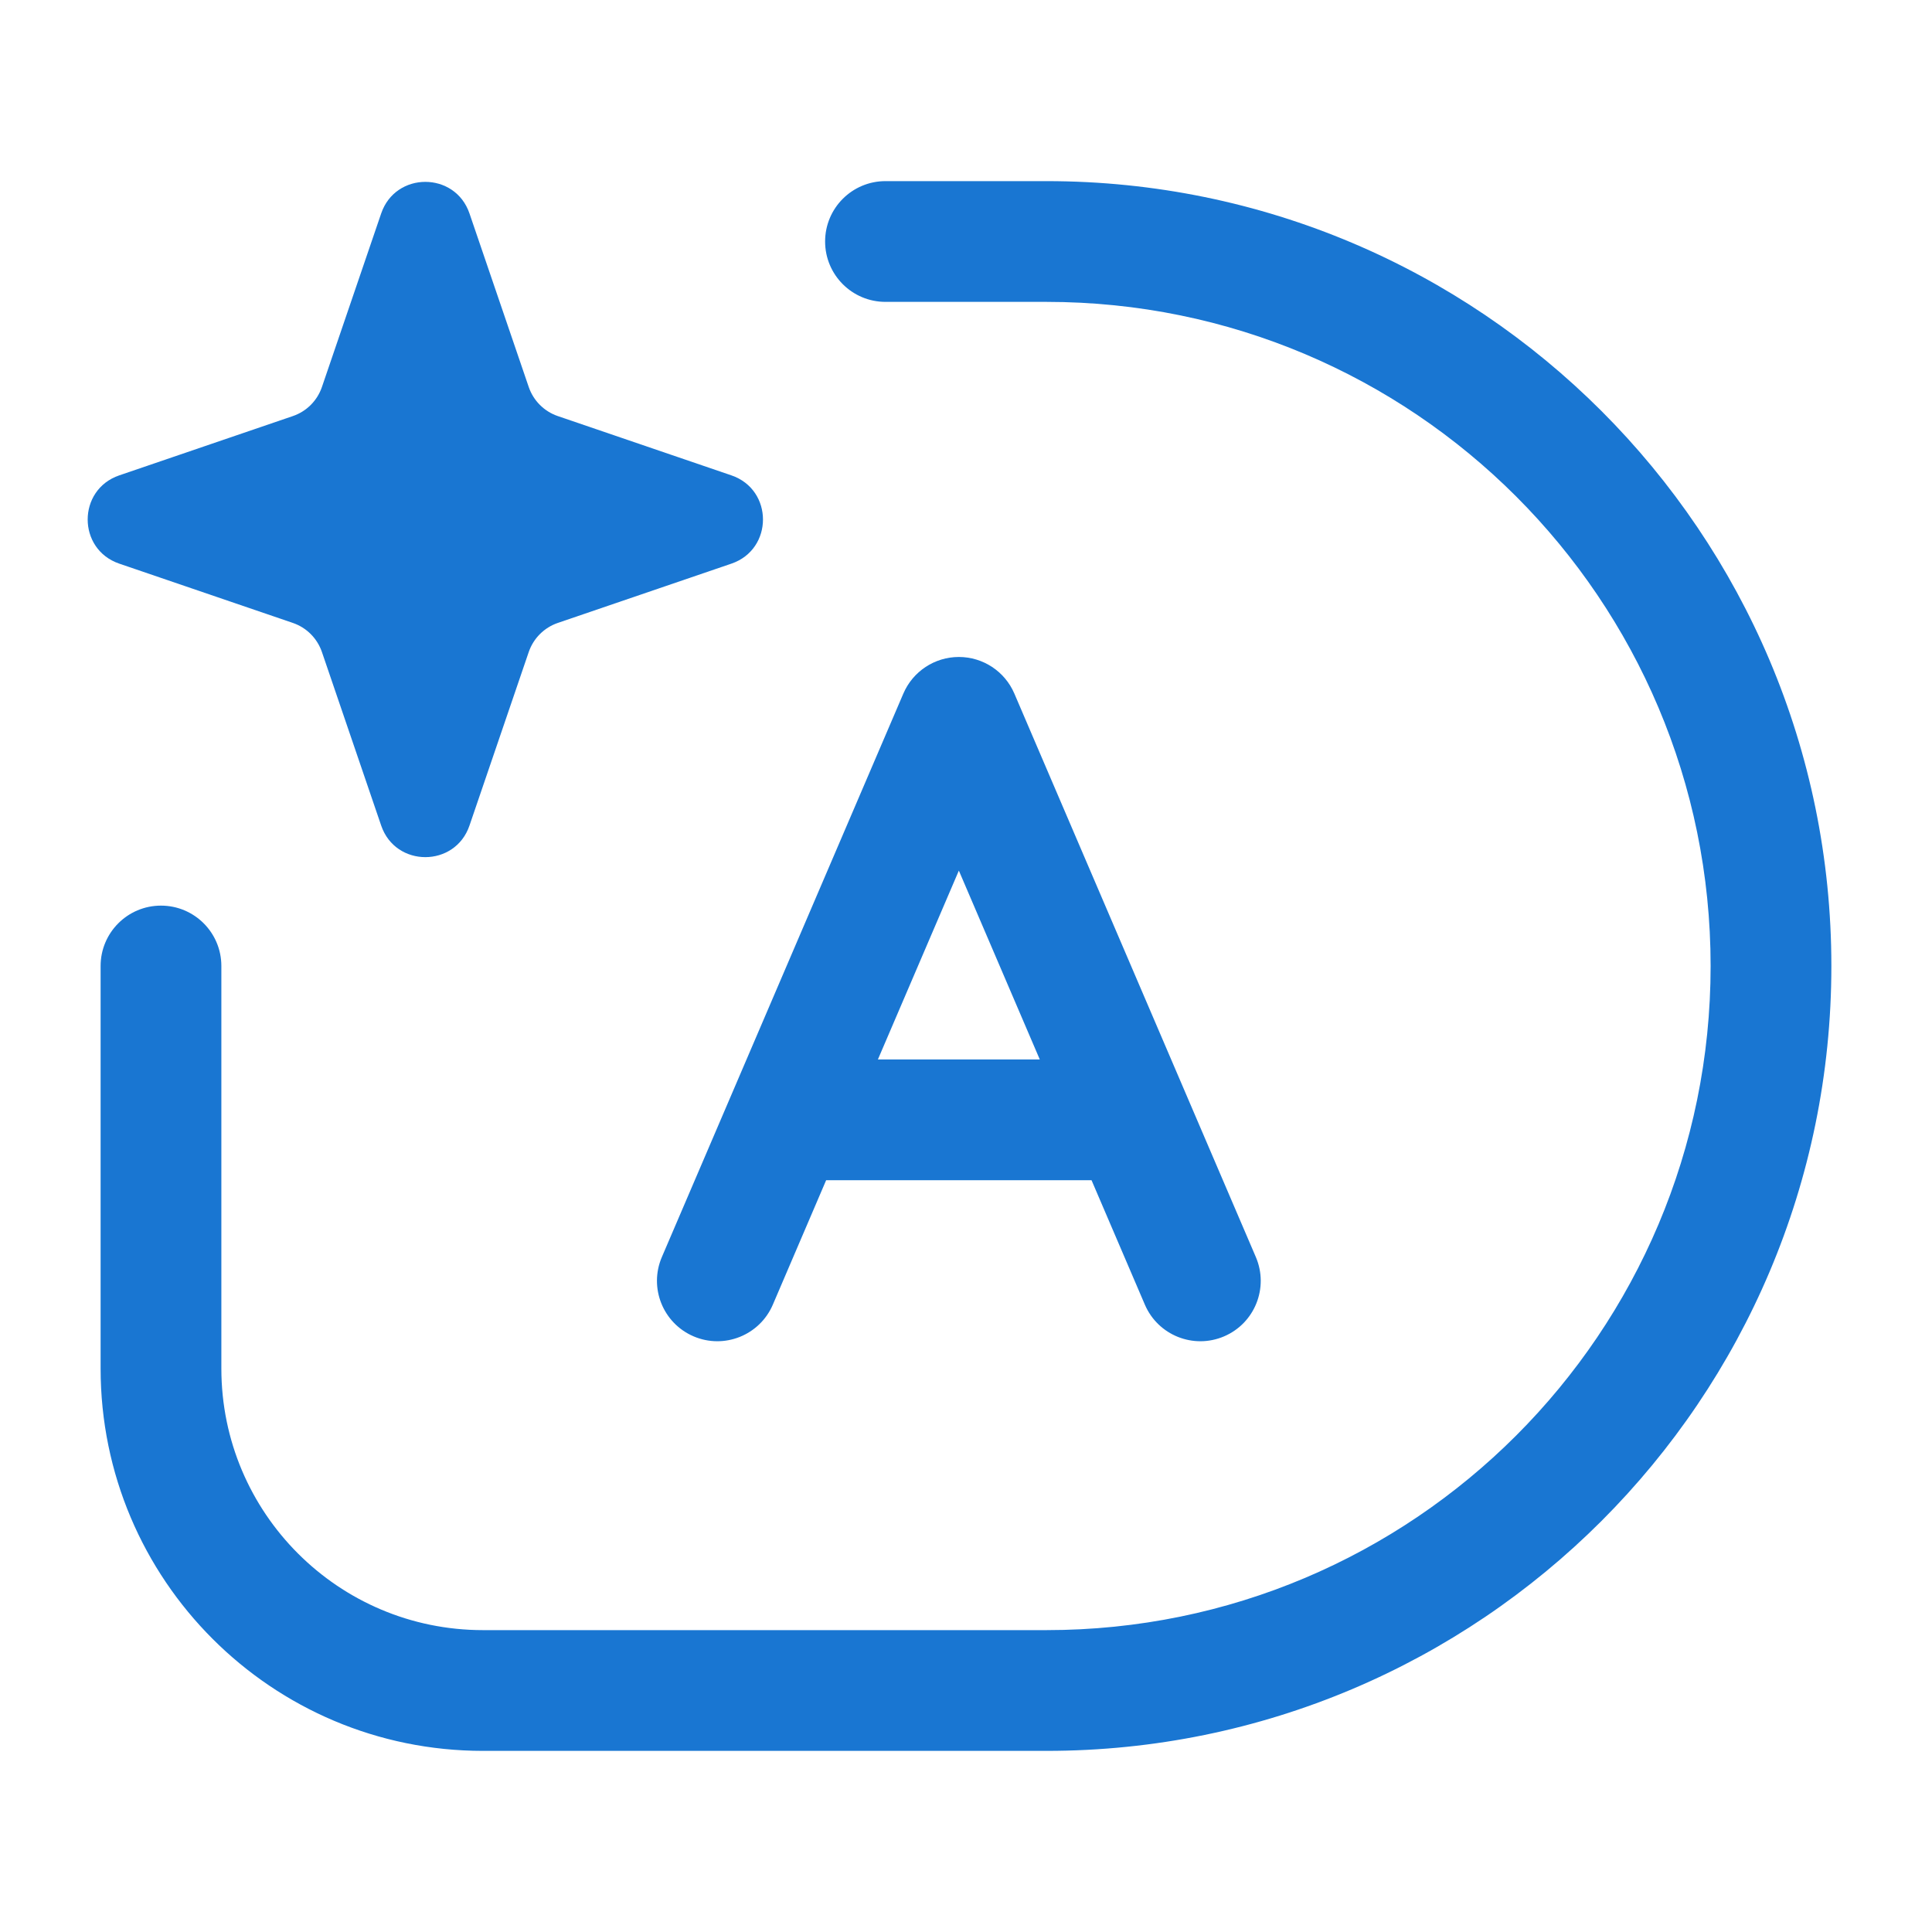
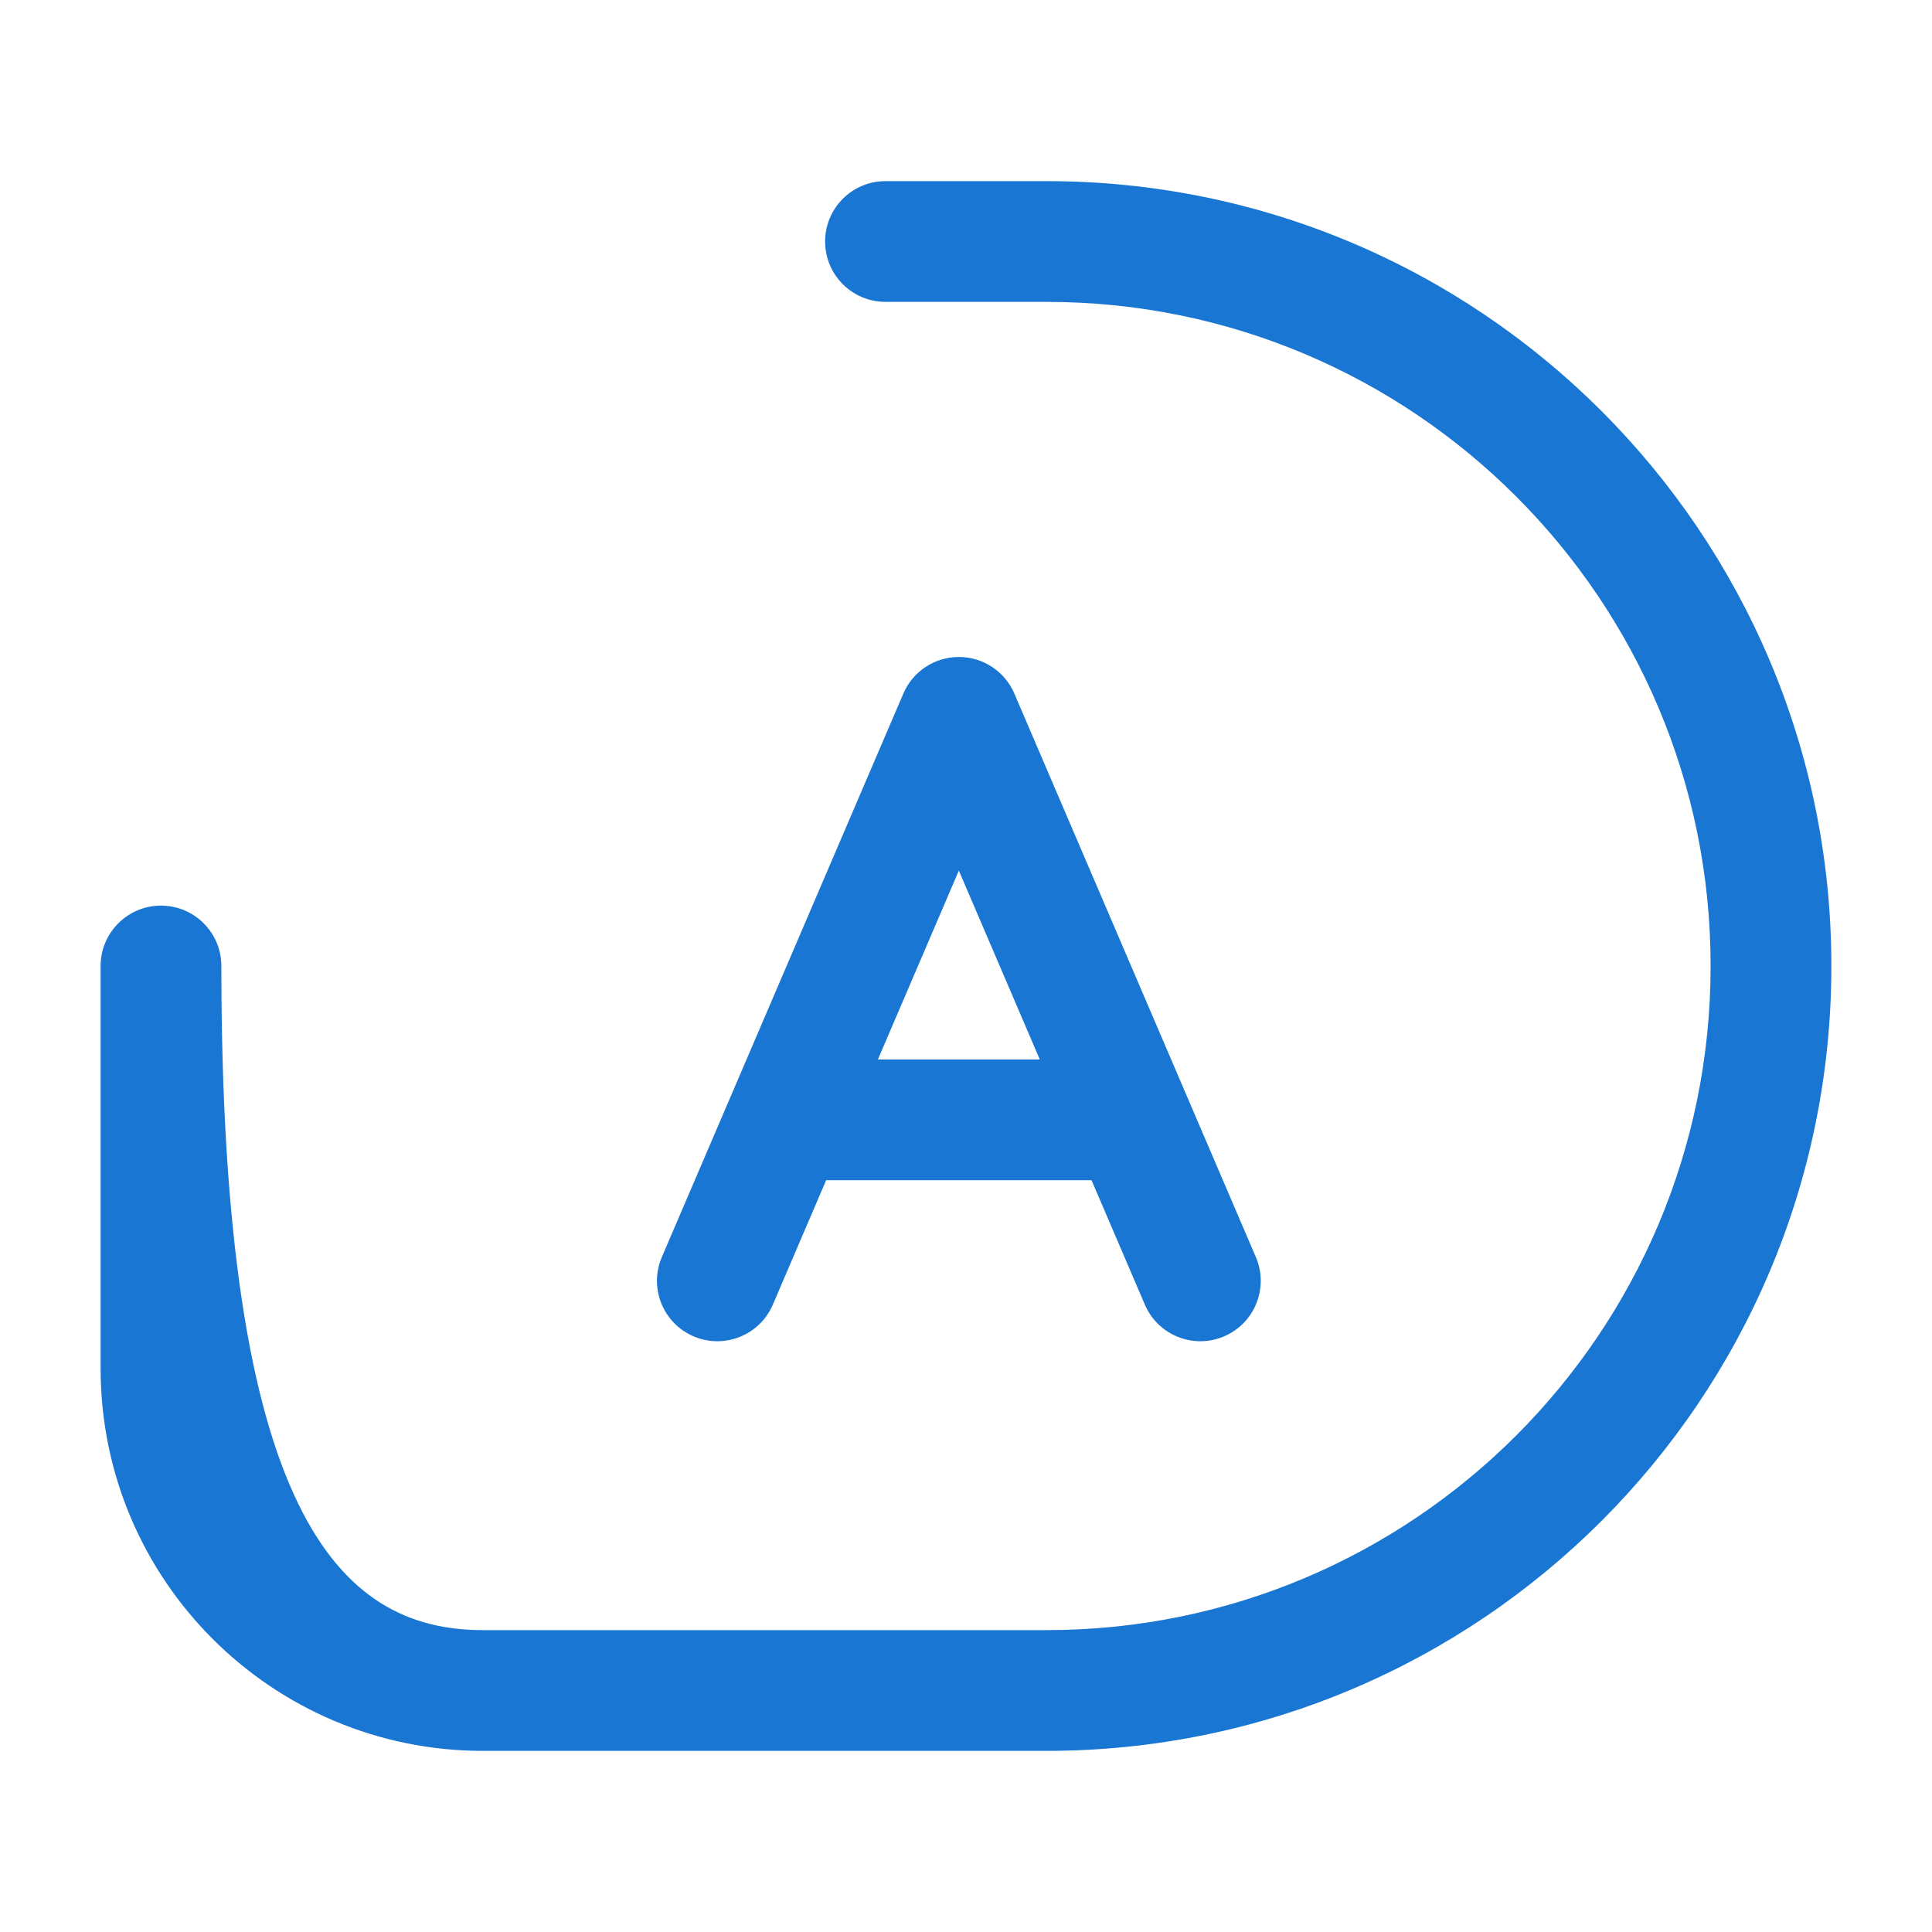
<svg xmlns="http://www.w3.org/2000/svg" width="80" height="80" viewBox="0 0 80 80" fill="none">
-   <path fill-rule="evenodd" clip-rule="evenodd" d="M34.166 10C34.166 8.619 35.285 7.5 36.666 7.5H43.333C61.282 7.5 75.833 22.051 75.833 40C75.833 57.949 61.282 72.5 43.333 72.5H19.999C11.255 72.5 4.166 65.411 4.166 56.667V40C4.166 38.619 5.285 37.5 6.666 37.5C8.047 37.5 9.166 38.619 9.166 40V56.667C9.166 62.65 14.016 67.5 19.999 67.5H43.333C58.52 67.5 70.833 55.188 70.833 40C70.833 24.812 58.52 12.5 43.333 12.5H36.666C35.285 12.5 34.166 11.381 34.166 10Z" fill="#1976D2" />
-   <path d="M15.784 8.838C16.379 7.095 18.845 7.095 19.44 8.838L21.894 16.026C22.088 16.592 22.532 17.036 23.098 17.229L30.286 19.684C32.029 20.279 32.029 22.744 30.286 23.339L23.098 25.794C22.532 25.987 22.088 26.432 21.894 26.998L19.44 34.185C18.845 35.928 16.379 35.928 15.784 34.185L13.33 26.998C13.136 26.432 12.692 25.987 12.126 25.794L4.938 23.339C3.195 22.744 3.195 20.279 4.938 19.684L12.126 17.229C12.692 17.036 13.136 16.592 13.33 16.026L15.784 8.838Z" fill="#1976D2" />
+   <path fill-rule="evenodd" clip-rule="evenodd" d="M34.166 10C34.166 8.619 35.285 7.5 36.666 7.5H43.333C61.282 7.5 75.833 22.051 75.833 40C75.833 57.949 61.282 72.5 43.333 72.5H19.999C11.255 72.5 4.166 65.411 4.166 56.667V40C4.166 38.619 5.285 37.5 6.666 37.5C8.047 37.5 9.166 38.619 9.166 40C9.166 62.65 14.016 67.5 19.999 67.5H43.333C58.52 67.5 70.833 55.188 70.833 40C70.833 24.812 58.52 12.5 43.333 12.5H36.666C35.285 12.5 34.166 11.381 34.166 10Z" fill="#1976D2" />
  <path fill-rule="evenodd" clip-rule="evenodd" d="M42.002 28.719C41.608 27.8 40.704 27.204 39.704 27.204C38.704 27.204 37.8 27.8 37.406 28.719L27.406 52.052C26.862 53.322 27.45 54.791 28.719 55.335C29.988 55.879 31.458 55.291 32.002 54.022L34.209 48.87H45.198L47.406 54.022C47.95 55.291 49.419 55.879 50.689 55.335C51.958 54.791 52.545 53.322 52.002 52.052L42.002 28.719ZM43.055 43.87L39.704 36.05L36.352 43.87H43.055Z" fill="#1976D2" />
</svg>